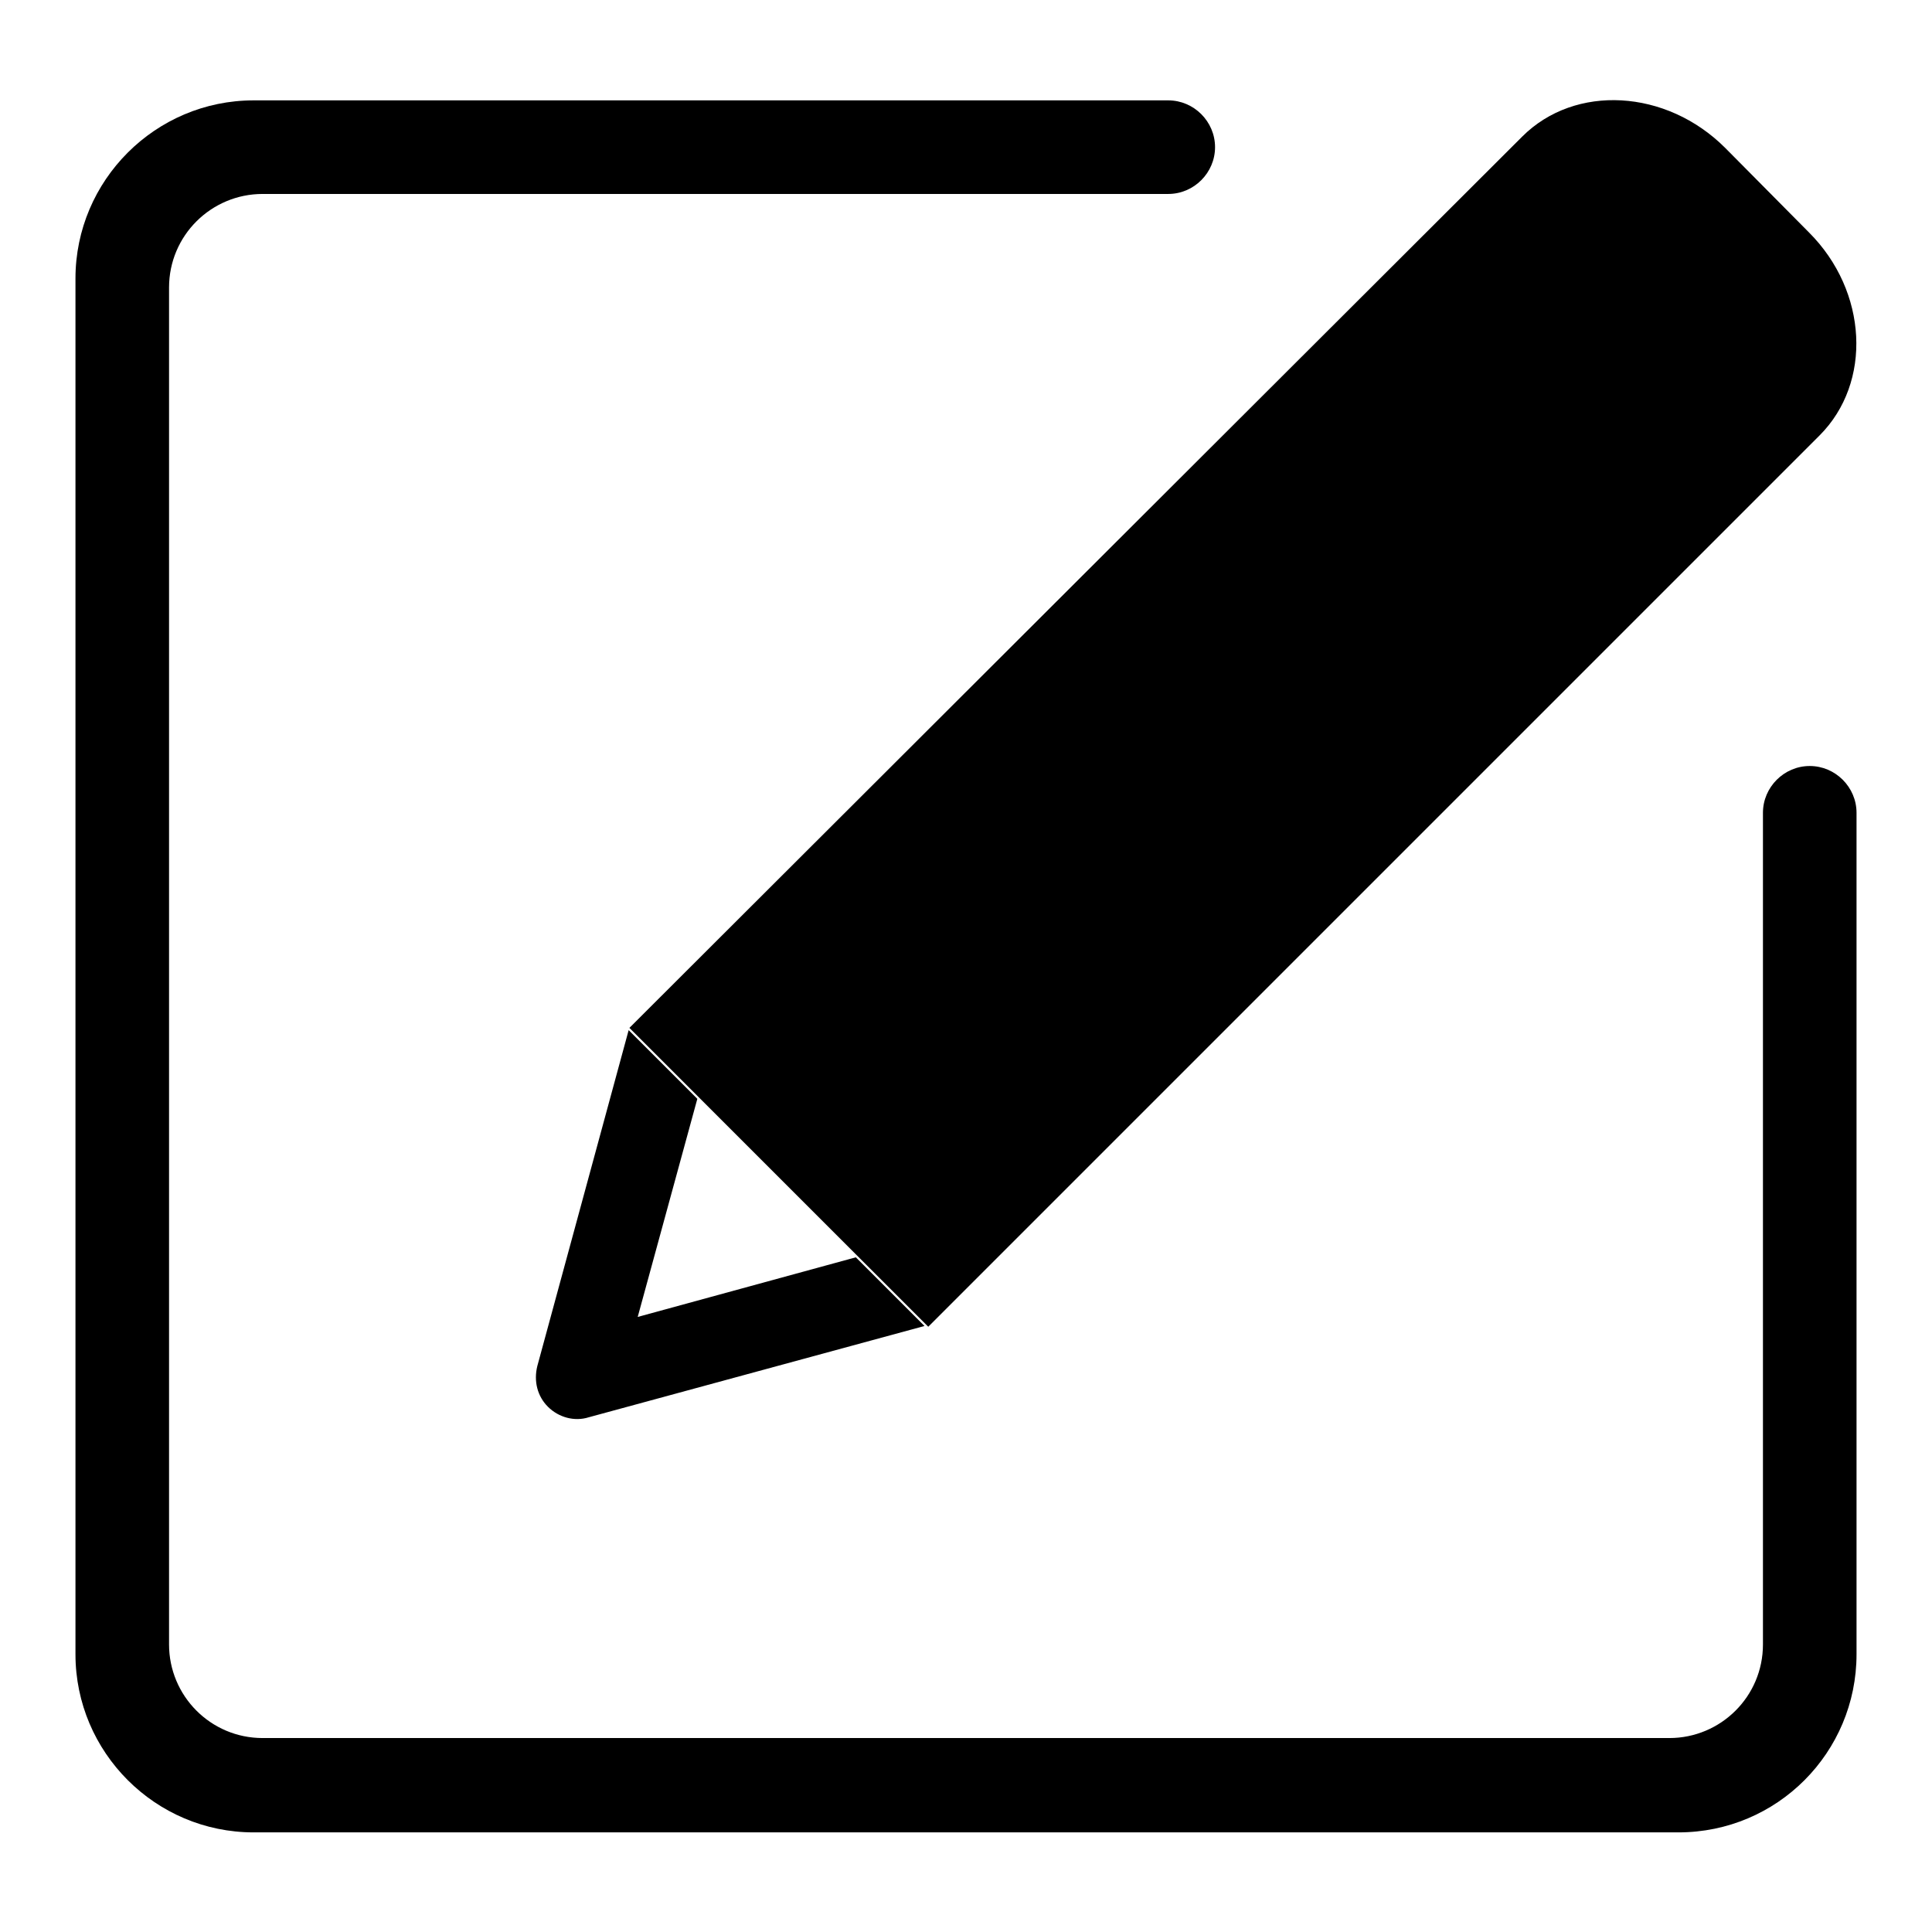
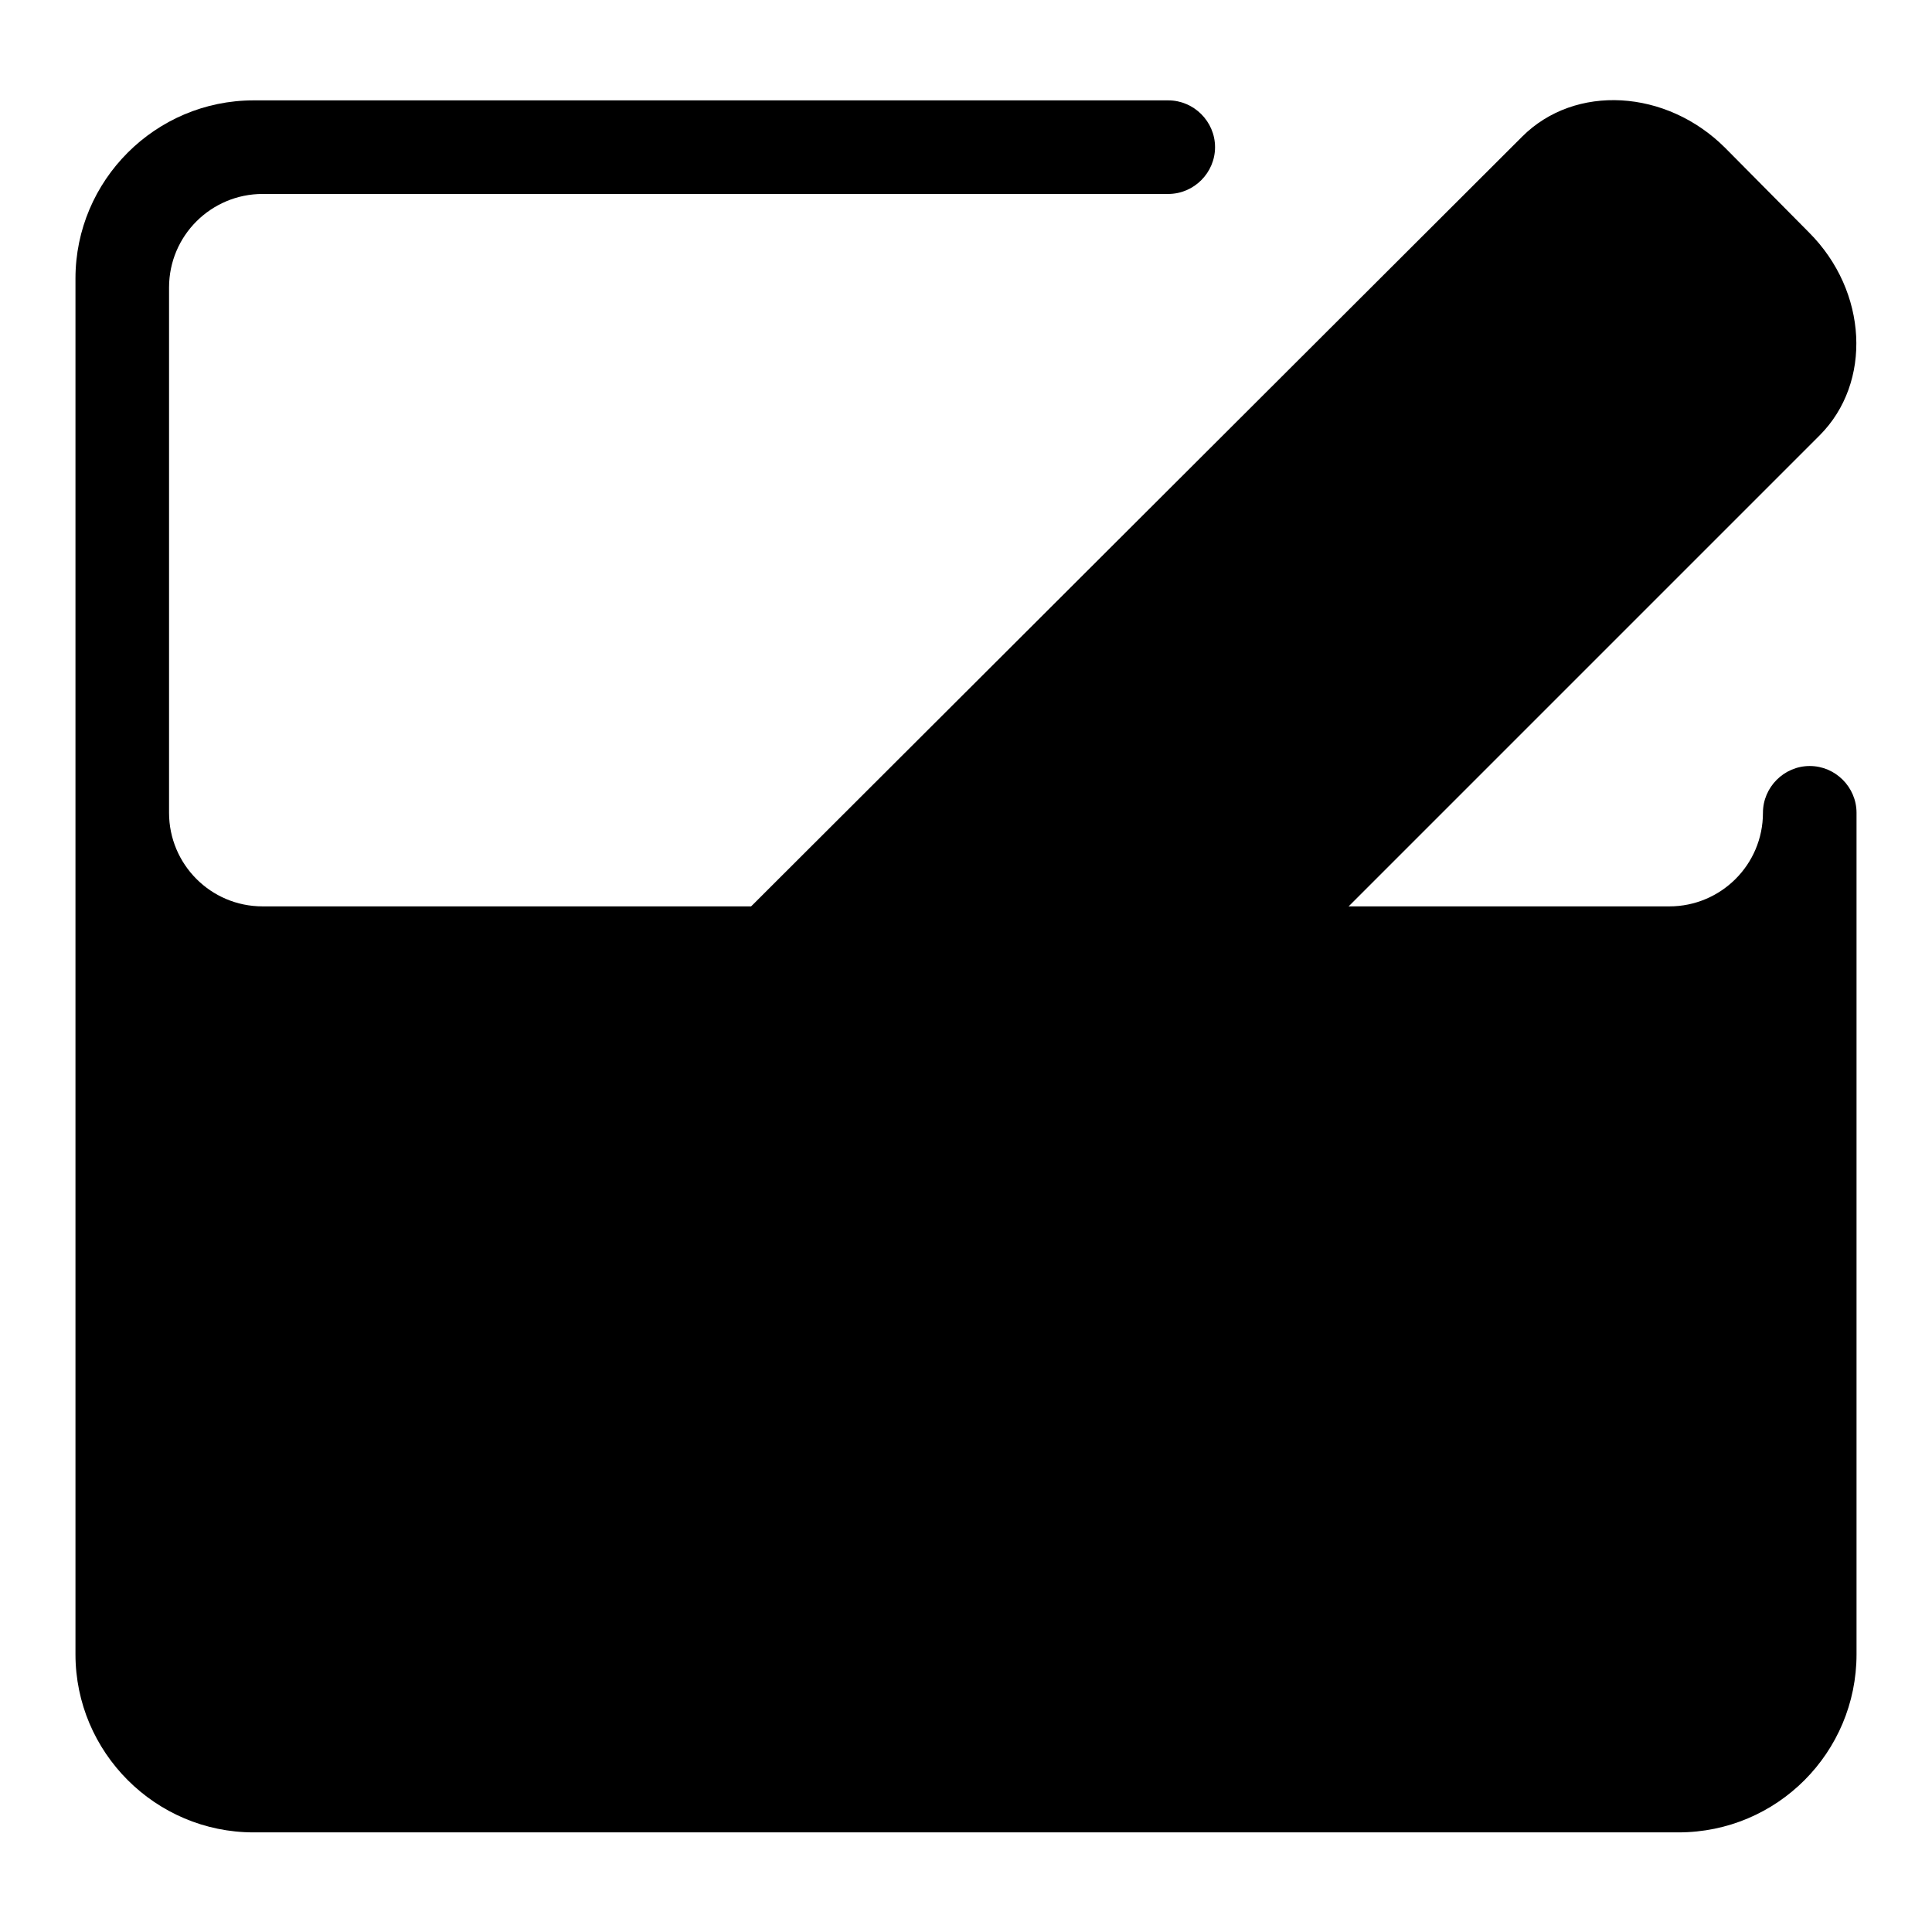
<svg xmlns="http://www.w3.org/2000/svg" version="1.1" x="0px" y="0px" viewBox="0 0 256 256" enable-background="new 0 0 256 256" xml:space="preserve">
  <g>
    <g>
-       <path fill="#000000" d="M239.8,101.5c-3.4,0-6.2,2.8-6.2,6.2v110.2c0,6.9-5.6,12.4-12.4,12.4H34.8c-6.9,0-12.4-5.6-12.4-12.4V38.1c0-6.9,5.6-12.4,12.4-12.4h120c3.4,0,6.2-2.8,6.2-6.2c0-3.4-2.8-6.2-6.2-6.2H33.6c-13,0-23.6,10.6-23.6,23.6v182.3c0,13,10.6,23.6,23.6,23.6h188.8c13.1,0,23.6-10.6,23.6-23.6V107.7C246,104.3,243.2,101.5,239.8,101.5L239.8,101.5L239.8,101.5L239.8,101.5z" />
+       <path fill="#000000" d="M239.8,101.5c-3.4,0-6.2,2.8-6.2,6.2c0,6.9-5.6,12.4-12.4,12.4H34.8c-6.9,0-12.4-5.6-12.4-12.4V38.1c0-6.9,5.6-12.4,12.4-12.4h120c3.4,0,6.2-2.8,6.2-6.2c0-3.4-2.8-6.2-6.2-6.2H33.6c-13,0-23.6,10.6-23.6,23.6v182.3c0,13,10.6,23.6,23.6,23.6h188.8c13.1,0,23.6-10.6,23.6-23.6V107.7C246,104.3,243.2,101.5,239.8,101.5L239.8,101.5L239.8,101.5L239.8,101.5z" />
      <path fill="#000000" d="M123,175.8L241.1,57.7c7-7,6.4-19.1-1.4-26.9l-11.1-11.2c-7.8-7.8-19.9-8.5-26.9-1.5L83.4,136.2L123,175.8L123,175.8L123,175.8z" />
-       <path fill="#000000" d="M83.3,136.5L71.2,181c-0.5,2,0,4,1.4,5.4c1.4,1.4,3.5,2,5.4,1.4l44.5-12.1l-9.1-9.1l-28.9,7.9l7.9-28.9L83.3,136.5L83.3,136.5L83.3,136.5z" />
    </g>
  </g>
</svg>